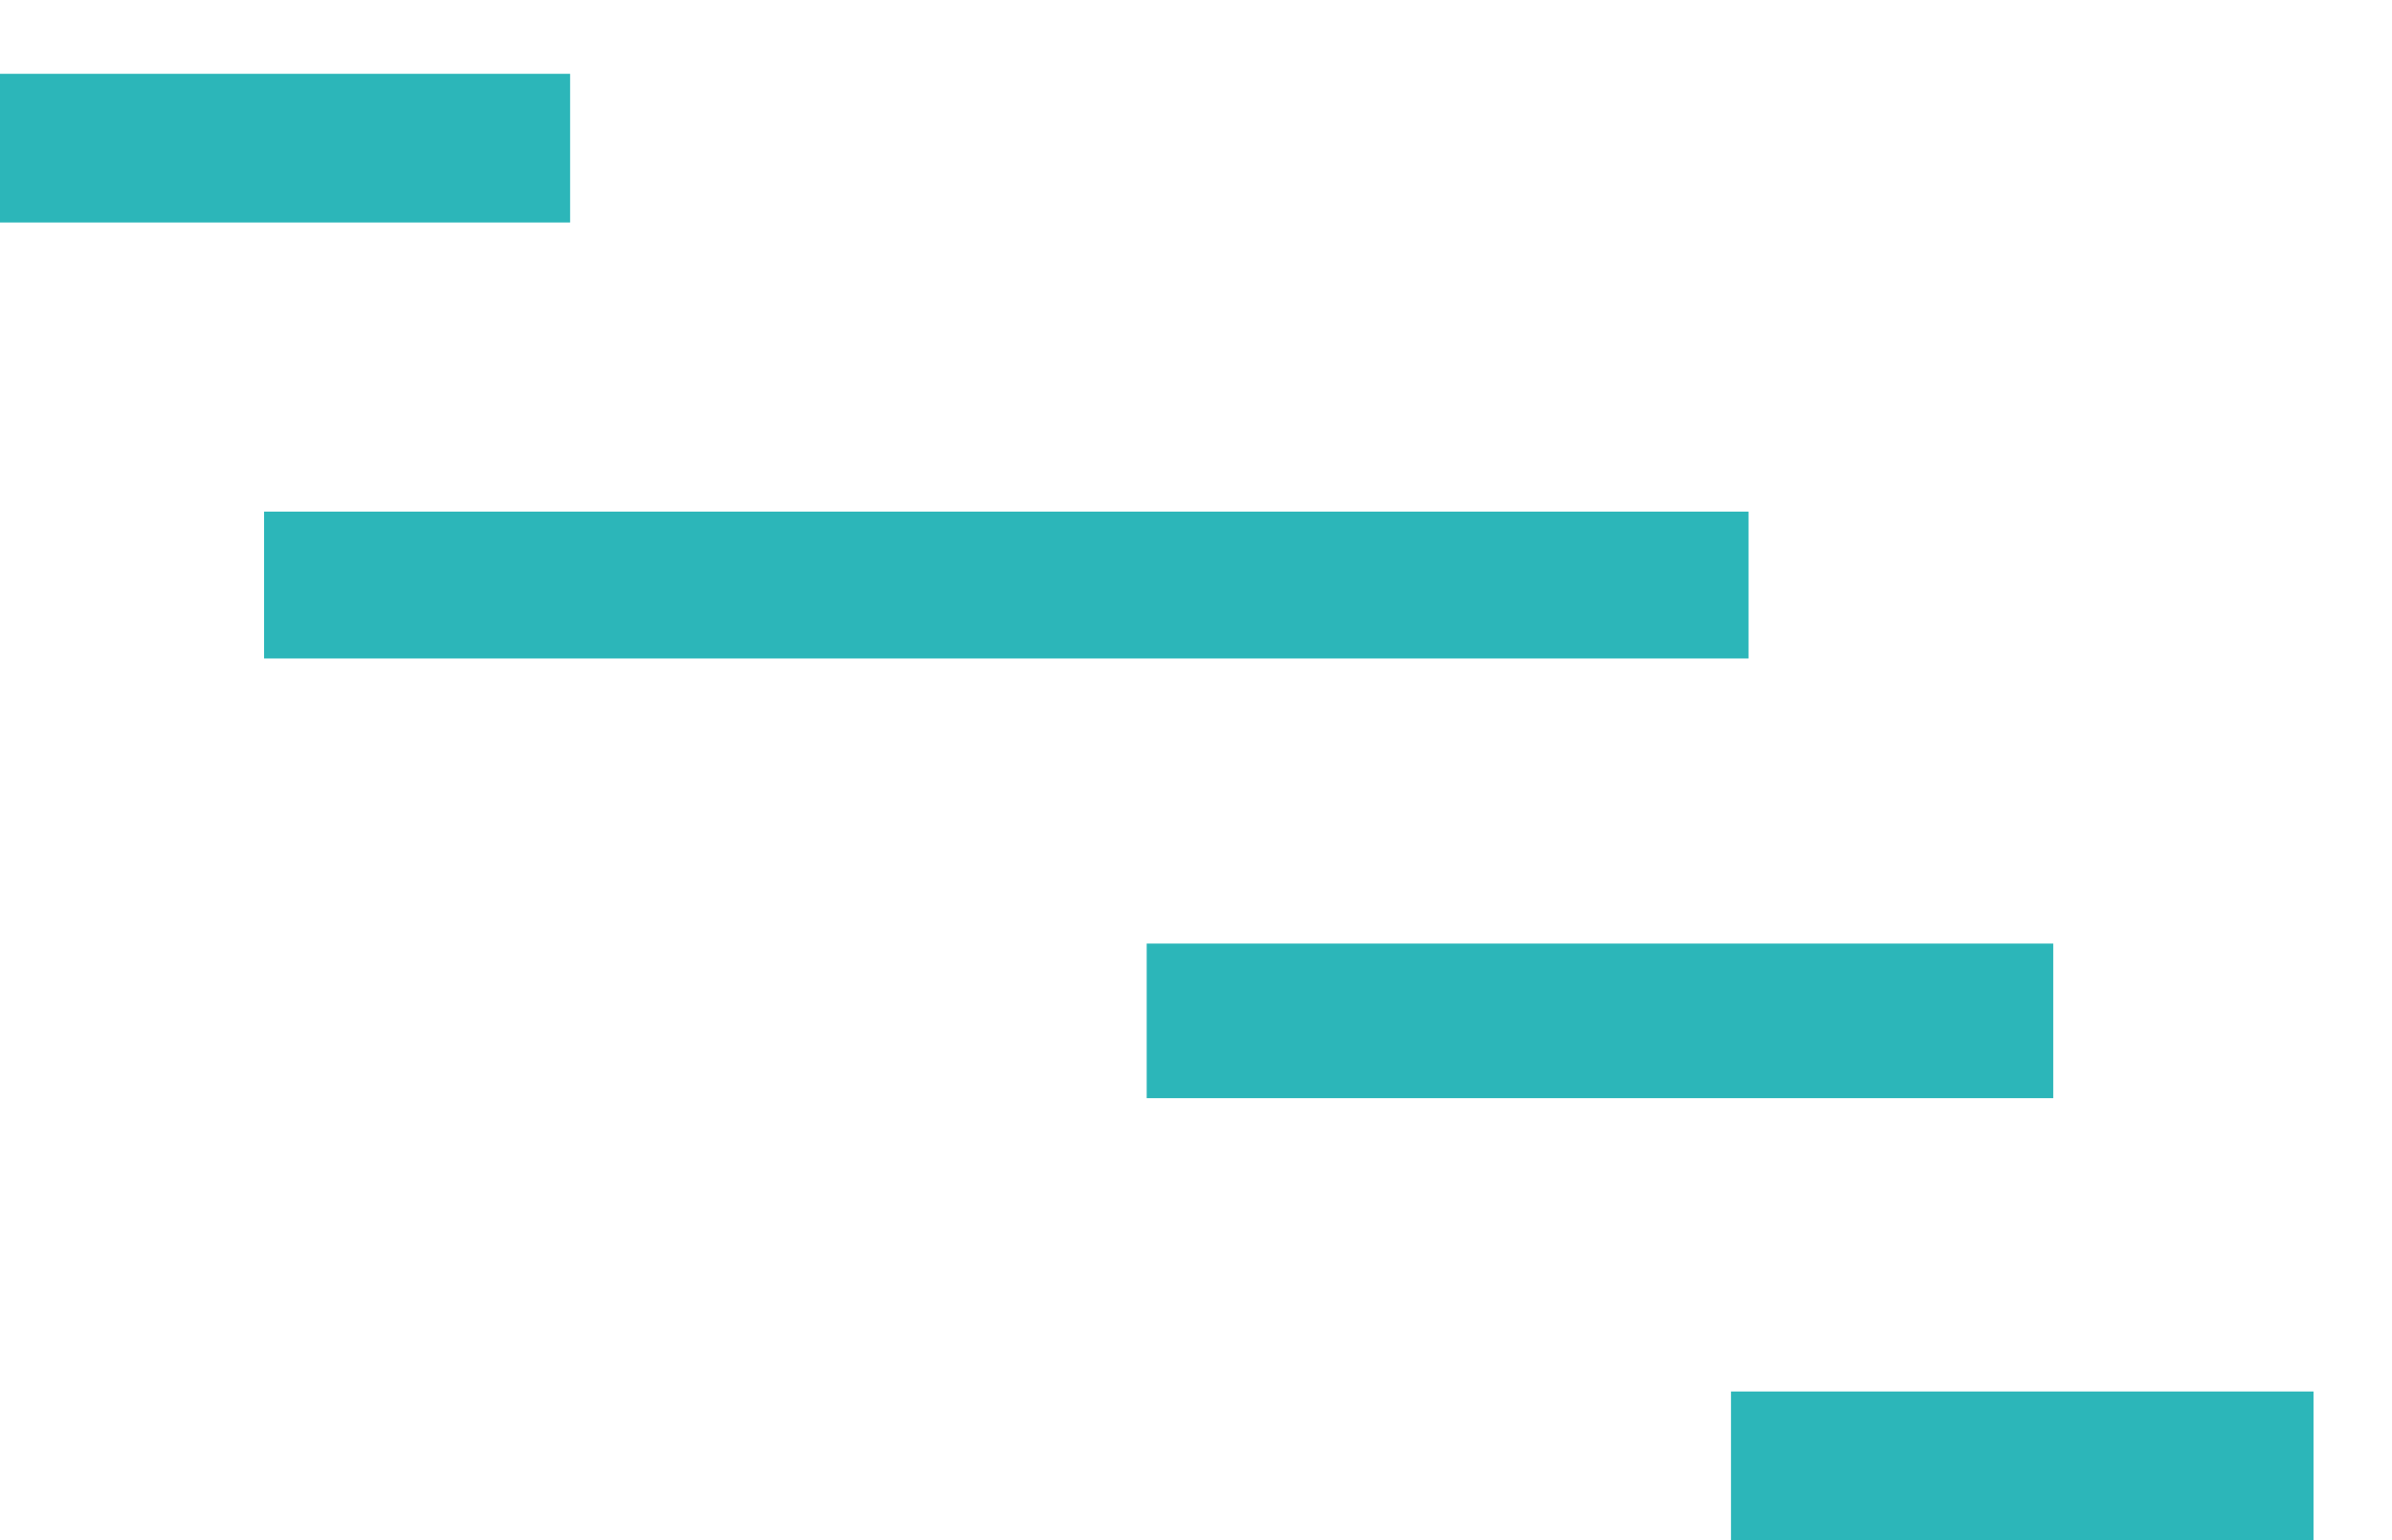
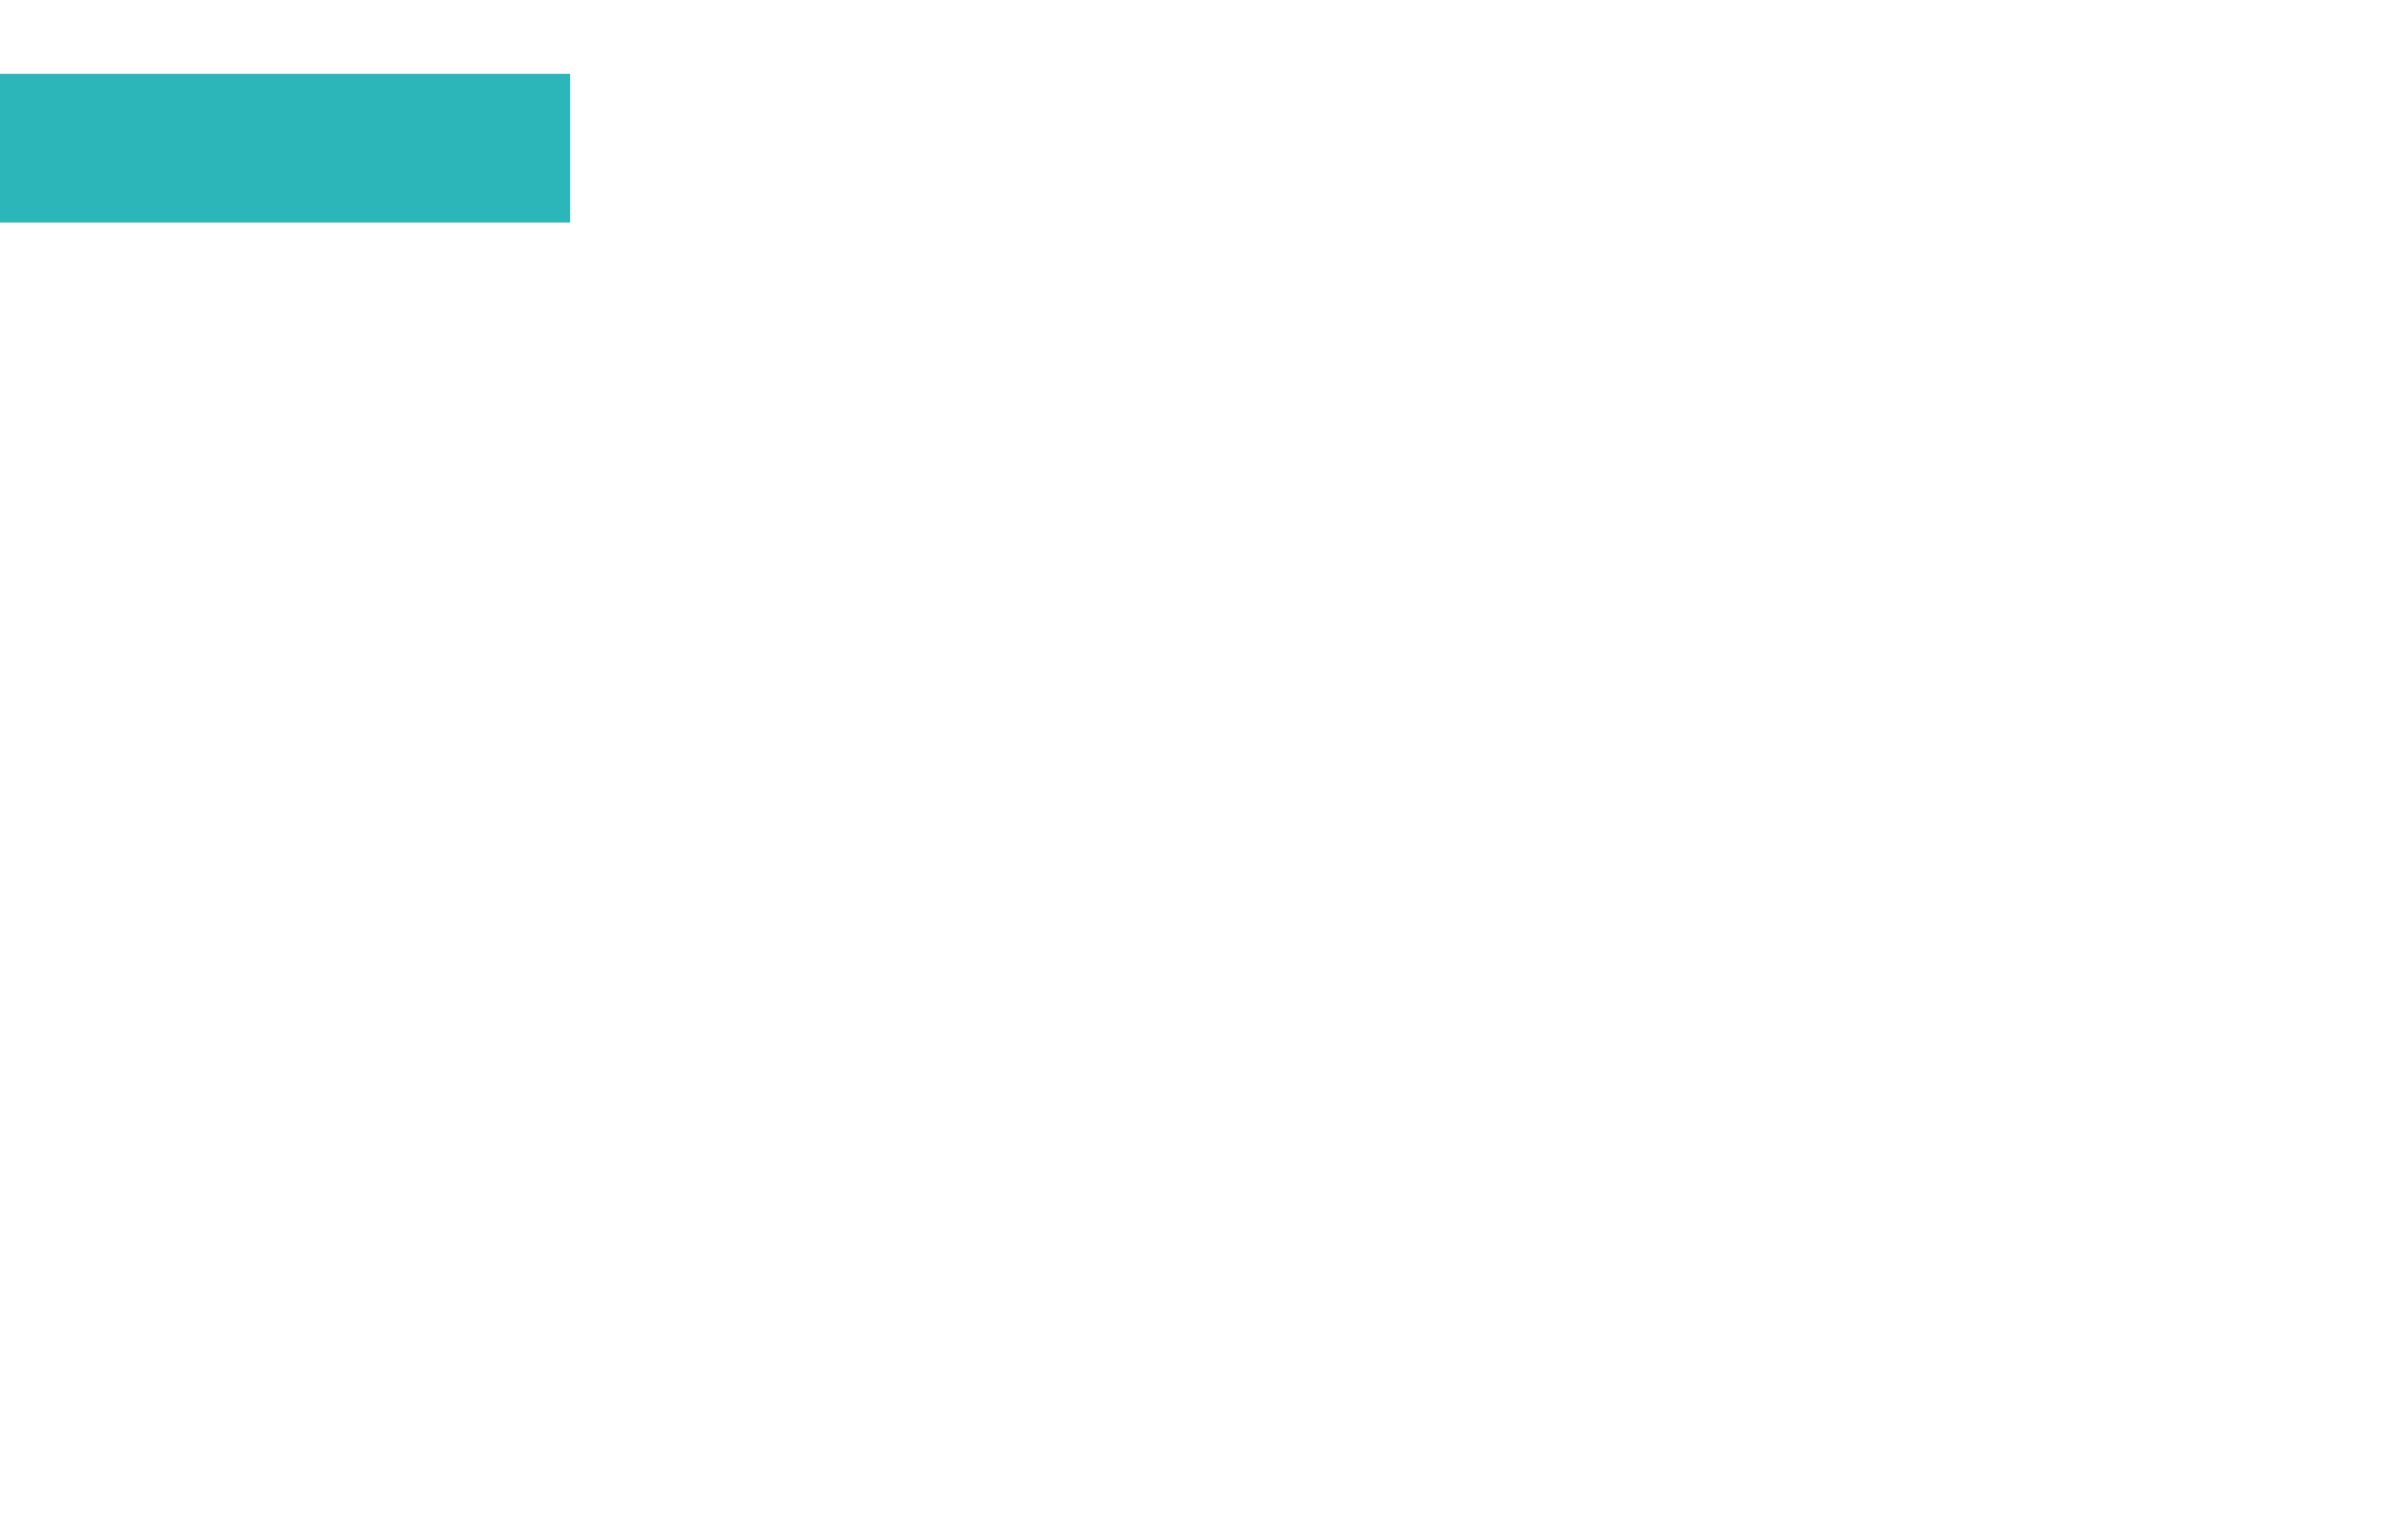
<svg xmlns="http://www.w3.org/2000/svg" id="Layer_1" viewBox="0 0 1182.64 761.62">
  <defs>
    <style>.cls-1{fill:#2cb6b9;}</style>
  </defs>
-   <rect class="cls-1" x="130.57" y="253.02" width="733.94" height="72.64" />
-   <rect class="cls-1" x="566.94" y="466.64" width="448.21" height="76.47" />
-   <rect class="cls-1" x="855.83" y="688.17" width="288" height="75.57" />
  <rect class="cls-1" x="0" y="36.51" width="281.87" height="73.53" />
</svg>